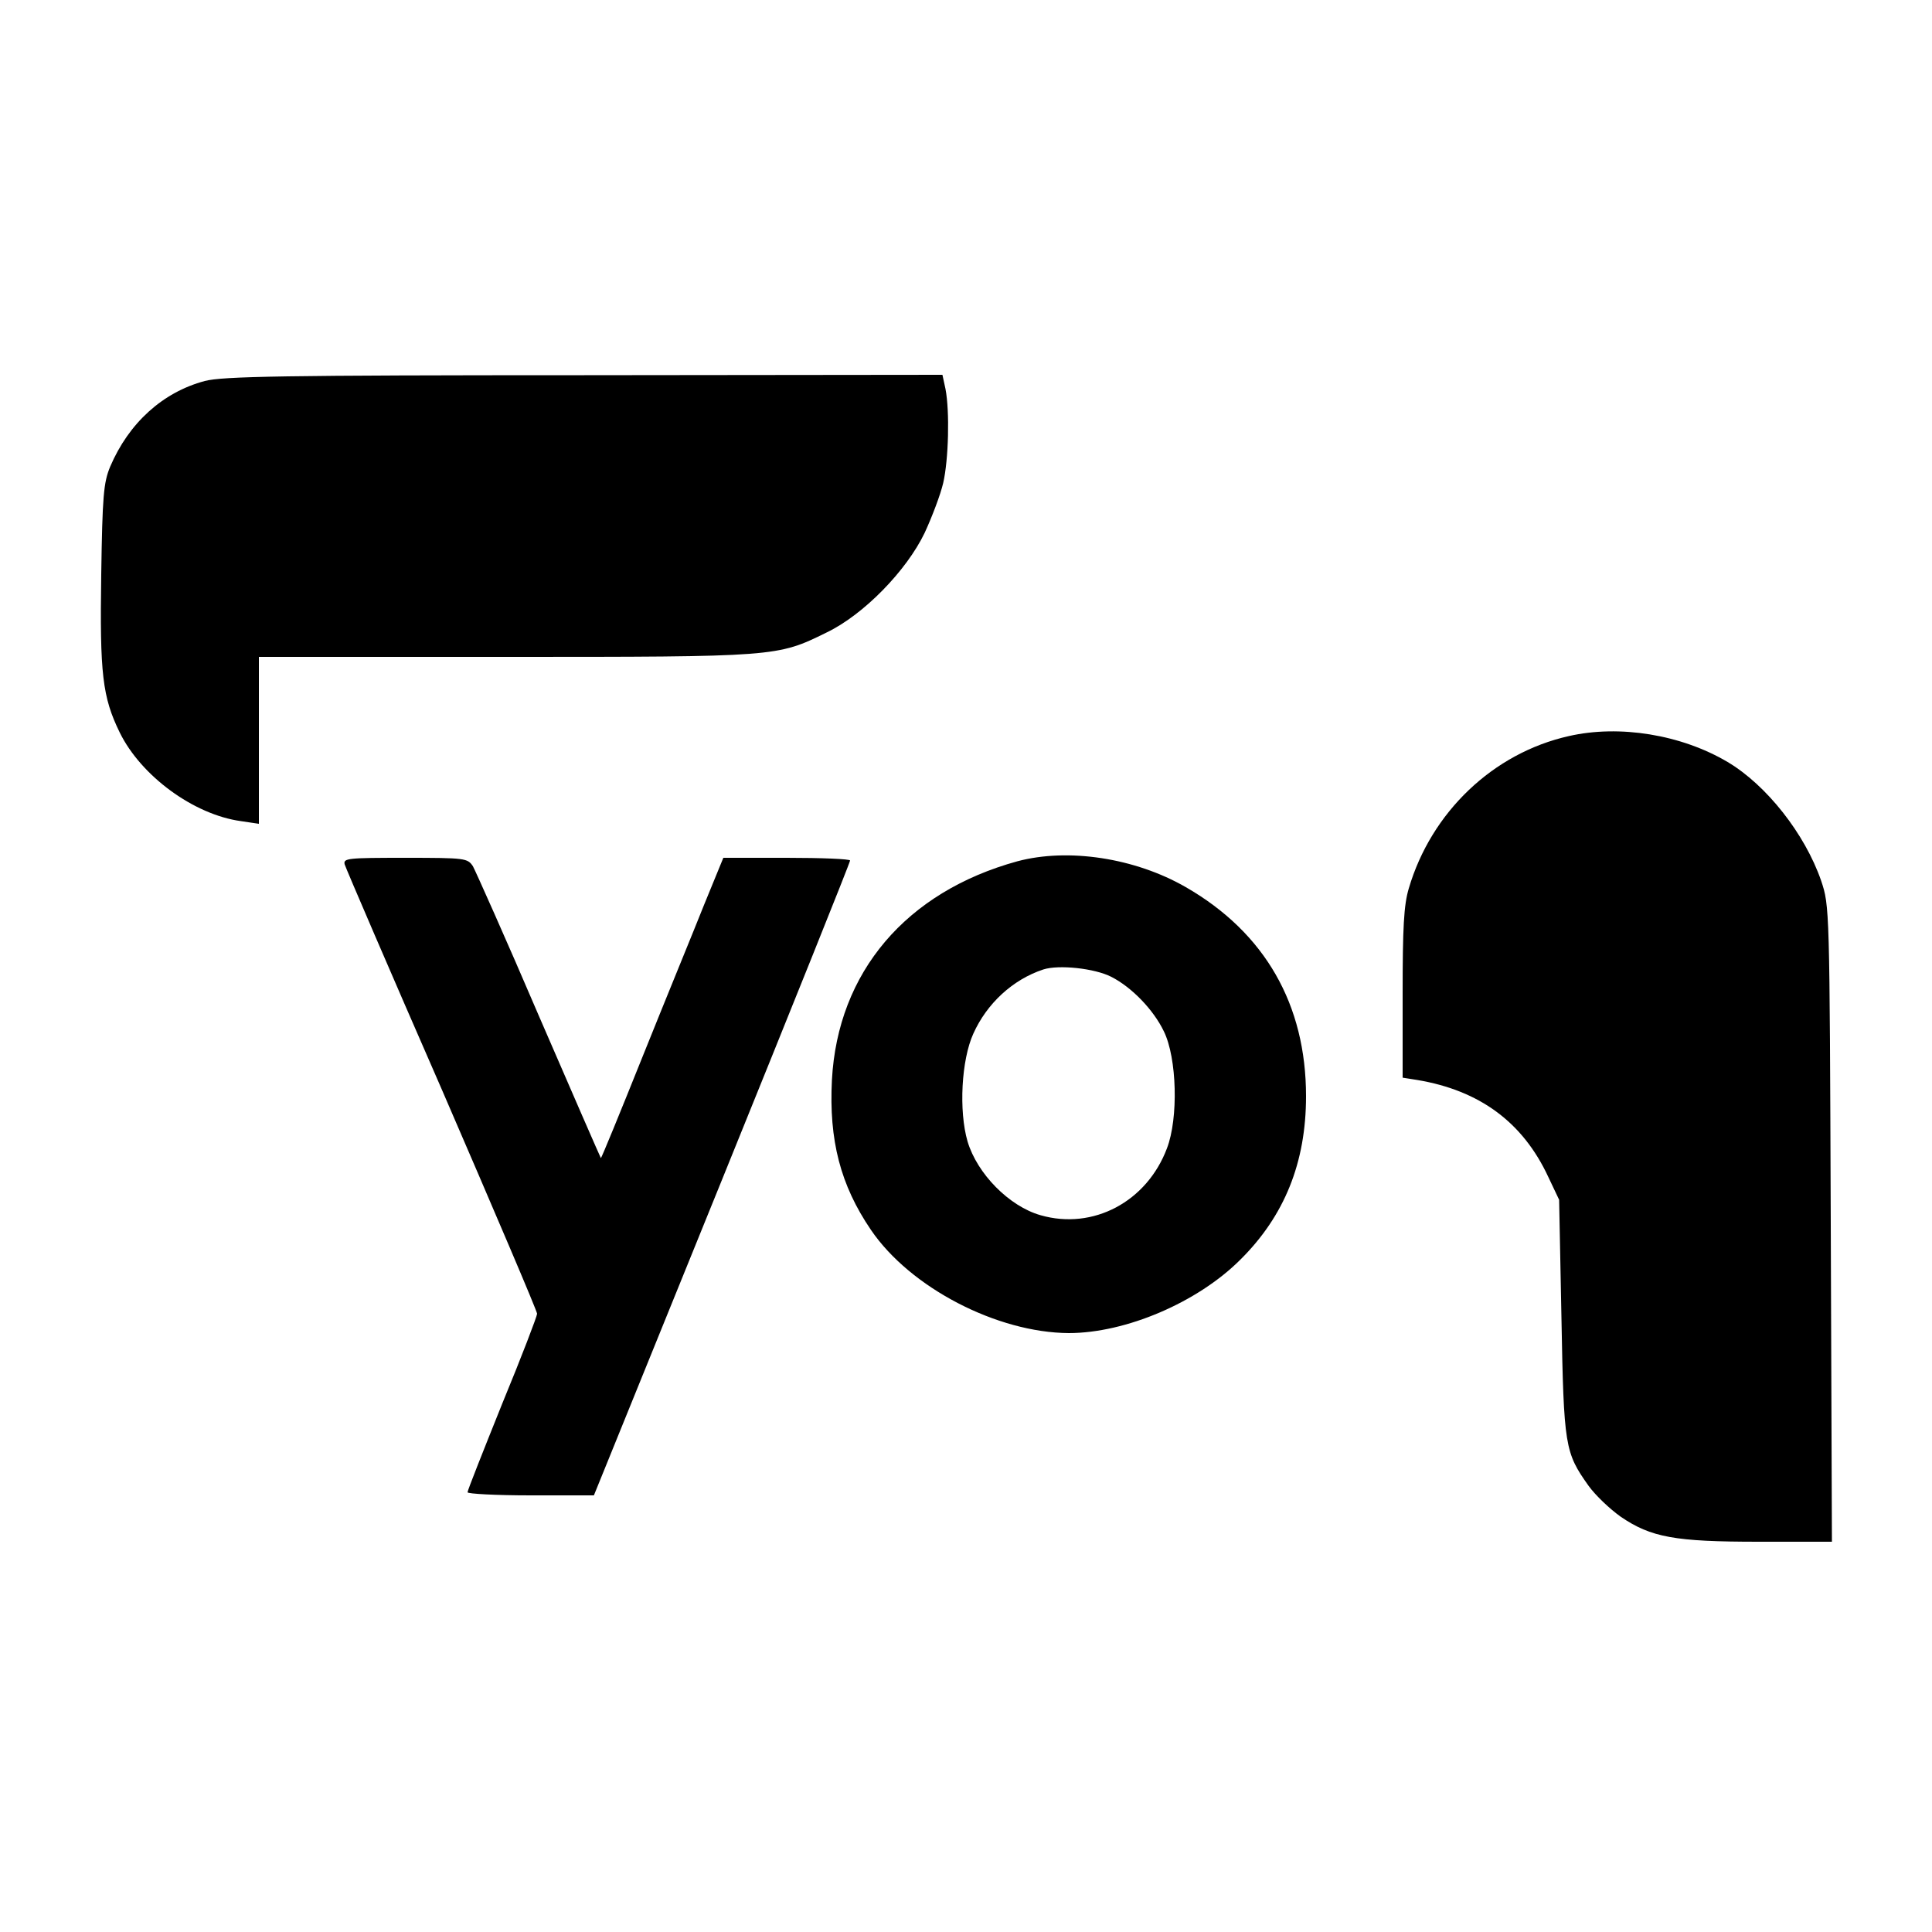
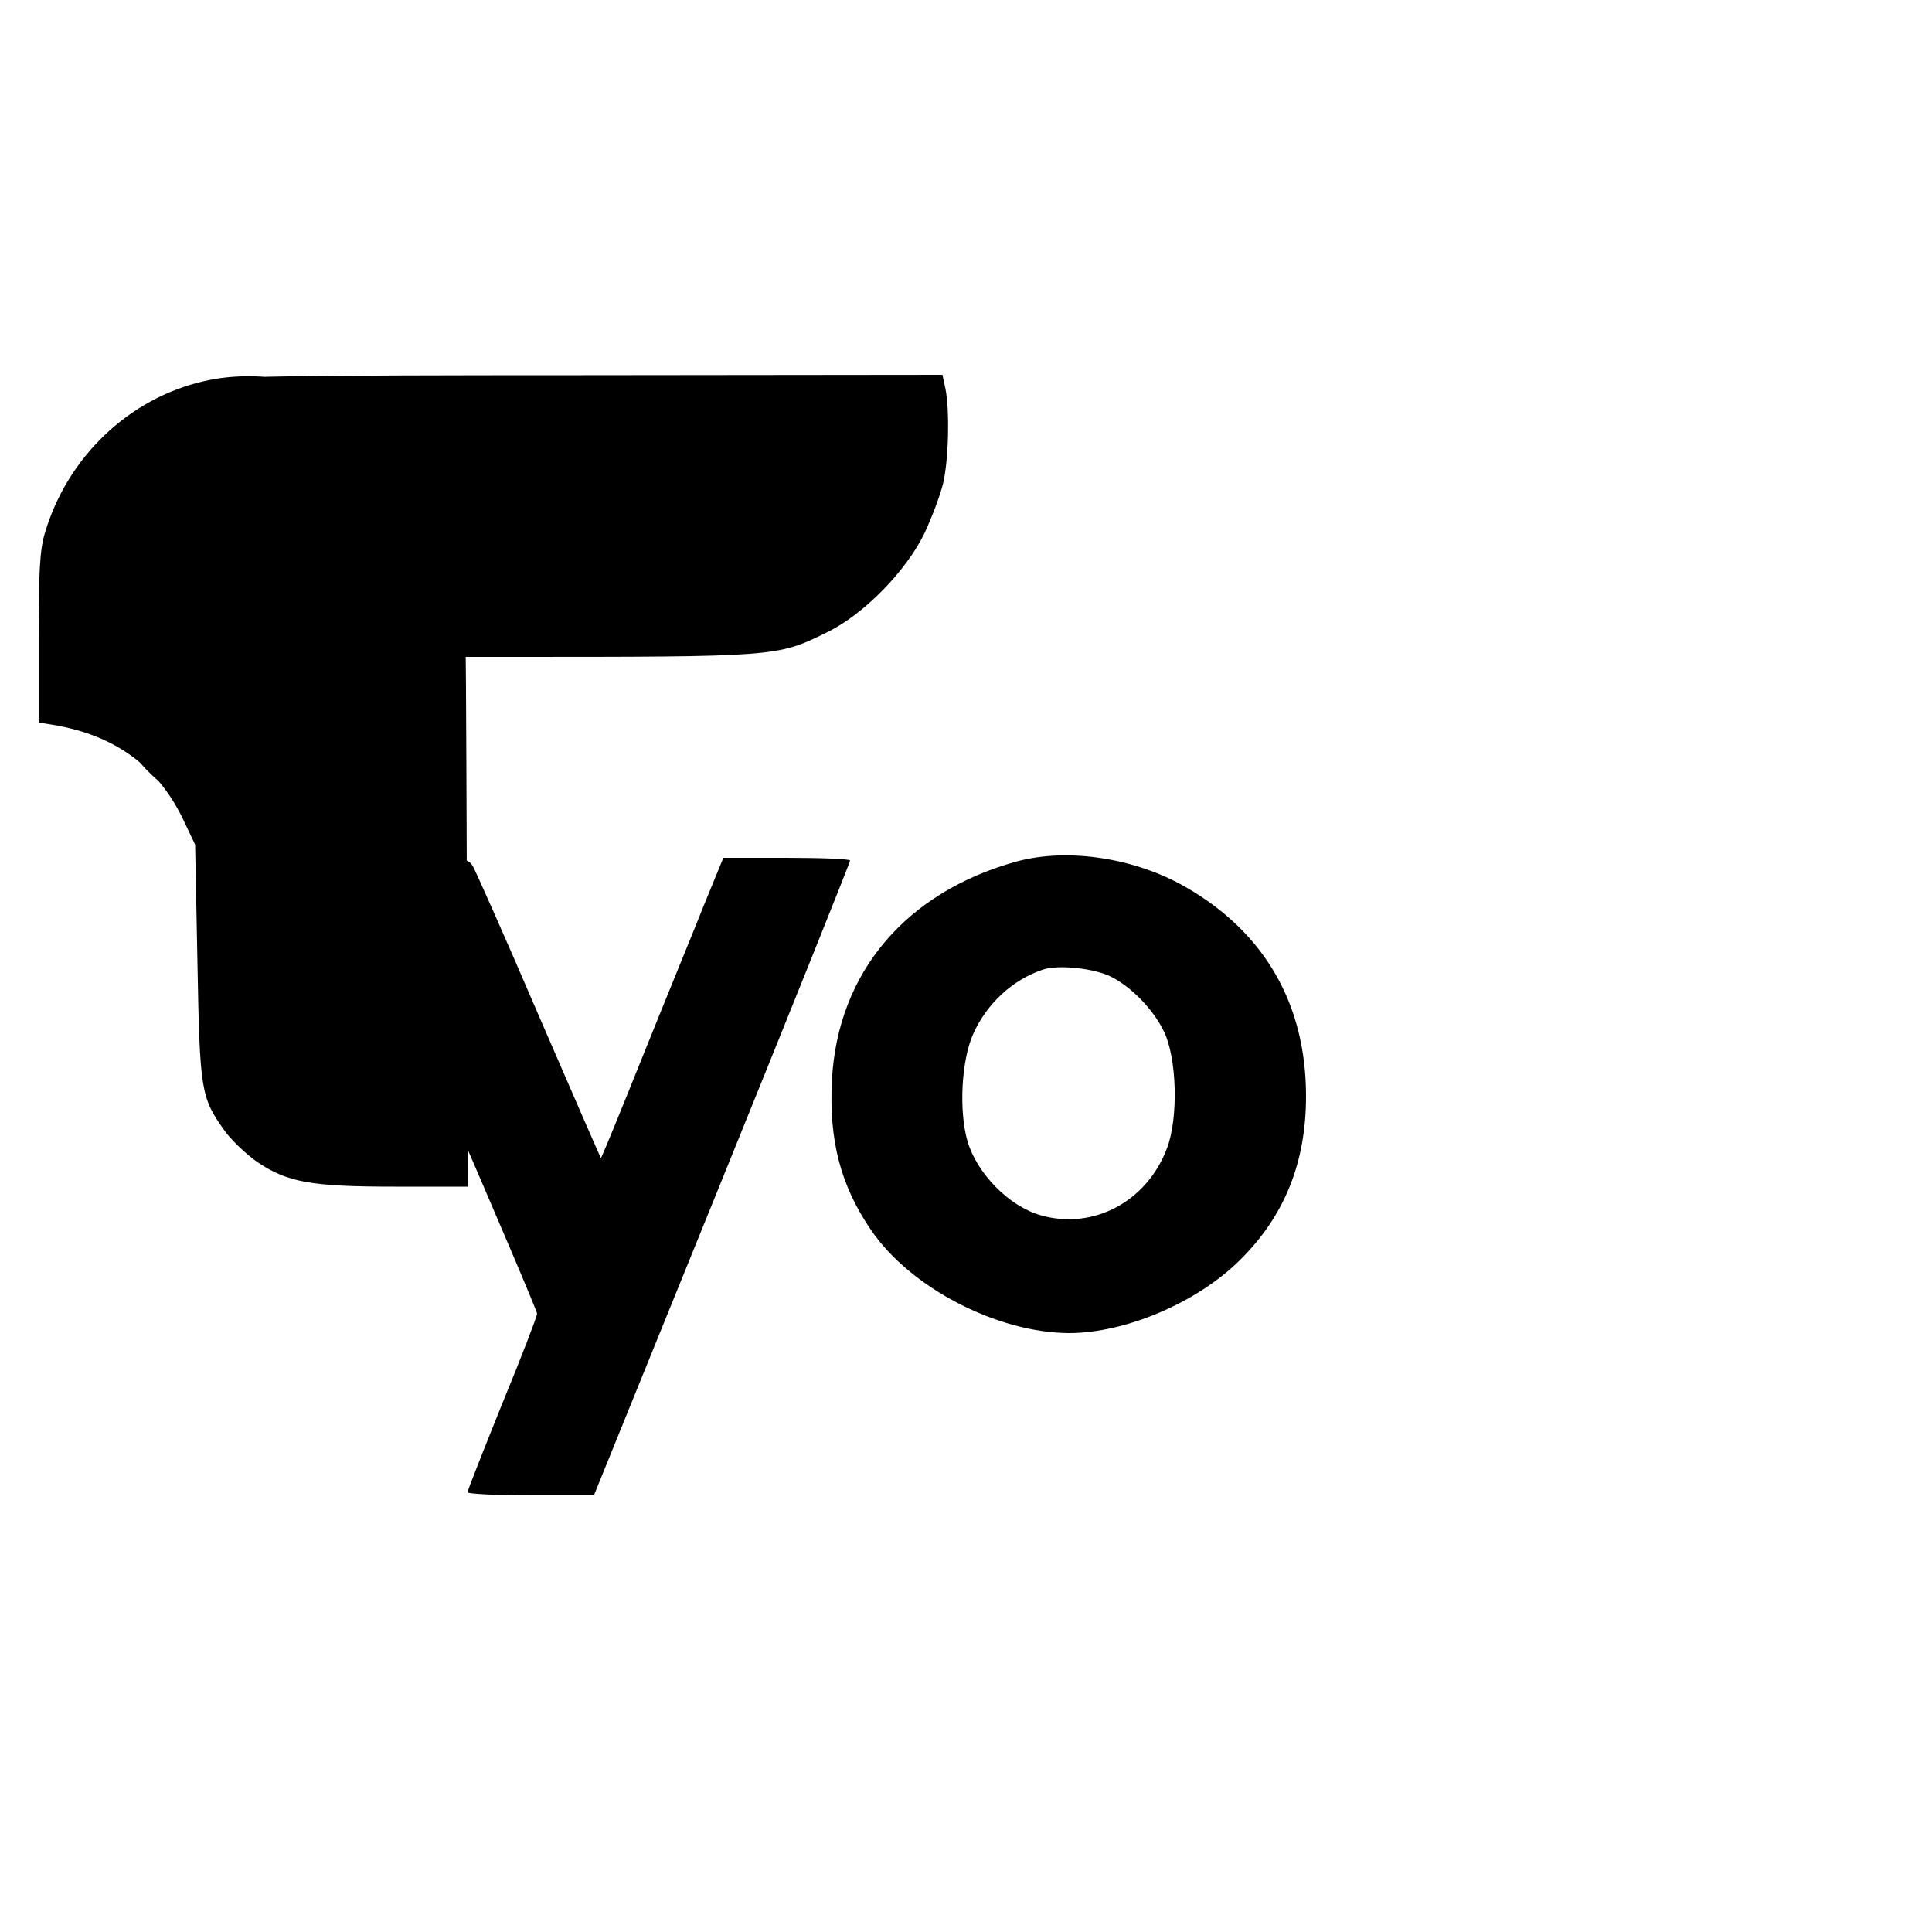
<svg xmlns="http://www.w3.org/2000/svg" version="1" width="666.667" height="666.667" viewBox="0 0 500 500">
-   <path d="M53 98.6c-10.9 2.9-19.7 10.9-24.5 22.2-1.7 4.1-2 7.6-2.3 27.8-.4 25.8.3 31.8 4.8 41 5.5 11.2 19.1 21.2 31.3 22.9l4.7.7V170h63.8c70.2 0 70.3 0 83.1-6.3 9.6-4.6 20.7-16 25.4-25.8 1.9-4.1 4.1-9.9 4.8-12.9 1.4-6.1 1.7-18.5.6-24.3l-.8-3.7-92.7.1c-78.2 0-93.6.3-98.2 1.5zM406 190.5c-19.6 4.4-35.6 19.7-41.4 39.4-1.3 4.3-1.6 10.2-1.6 27.2v21.8l3.8.6c16.1 2.7 27.3 10.9 33.9 25.1l2.8 5.9.6 30.5c.6 33.4.9 34.9 7 43.5 1.8 2.5 5.5 6 8.3 8 7.9 5.4 14.1 6.5 35.8 6.5h18.9l-.3-82.3c-.3-82.1-.3-82.2-2.5-88.8-4.2-12.1-14.1-24.7-24.2-30.7-12-7.1-28-9.7-41.1-6.7zM263.3 222.9c-28.8 7.9-46.5 28.7-48 56.6-.8 15.6 2.2 27.2 10.1 38.8 10.2 15 32.7 26.6 51.2 26.7 14.7 0 33.3-7.9 44.4-19 11.4-11.3 17-25.1 17-42.3 0-23.7-10.6-42.3-31.1-54.1-13.2-7.6-30.5-10.2-43.6-6.7zm24.3 29.9c5.3 2.7 10.9 8.5 13.6 14.1 3.4 6.9 3.8 22.5.8 30.3-5.2 13.8-19.1 21.2-32.7 17.3-8.1-2.3-16.4-10.7-18.9-19.1-2.3-7.9-1.6-21.1 1.5-27.9 3.5-7.8 10.2-14 18.1-16.6 4-1.3 13.3-.3 17.6 1.9zM89.2 223.7c.3 1 11.6 27.3 25.2 58.4 13.5 31.2 24.6 57.2 24.6 57.9 0 .6-4 11.1-9 23.2-4.9 12.2-9 22.5-9 23 0 .4 7.4.8 16.4.8h16.3l33.2-81.8c18.2-44.9 33.1-82 33.1-82.5 0-.4-7.4-.7-16.4-.7h-16.4l-5 12.2c-2.7 6.8-9.9 24.3-15.8 39s-10.8 26.7-10.9 26.5c-.1-.1-7.3-16.6-16-36.7-8.6-20.1-16.4-37.5-17.1-38.8-1.4-2.1-1.9-2.2-17.5-2.2-14.9 0-16.1.1-15.7 1.7z" />
+   <path d="M53 98.6c-10.9 2.9-19.7 10.9-24.5 22.2-1.7 4.1-2 7.6-2.3 27.8-.4 25.8.3 31.8 4.8 41 5.5 11.2 19.1 21.2 31.3 22.9l4.7.7V170h63.8c70.2 0 70.3 0 83.1-6.3 9.6-4.6 20.7-16 25.4-25.8 1.9-4.1 4.1-9.9 4.8-12.9 1.4-6.1 1.7-18.5.6-24.3l-.8-3.7-92.7.1c-78.2 0-93.6.3-98.2 1.5zc-19.6 4.4-35.6 19.7-41.4 39.4-1.3 4.3-1.6 10.2-1.6 27.2v21.8l3.8.6c16.1 2.7 27.3 10.9 33.9 25.1l2.8 5.9.6 30.5c.6 33.4.9 34.9 7 43.5 1.8 2.5 5.5 6 8.3 8 7.9 5.4 14.1 6.5 35.8 6.5h18.9l-.3-82.3c-.3-82.1-.3-82.2-2.5-88.8-4.2-12.1-14.1-24.7-24.2-30.7-12-7.1-28-9.7-41.1-6.7zM263.3 222.9c-28.8 7.9-46.5 28.7-48 56.6-.8 15.6 2.2 27.2 10.1 38.8 10.2 15 32.7 26.6 51.2 26.7 14.7 0 33.3-7.9 44.4-19 11.4-11.3 17-25.1 17-42.3 0-23.7-10.6-42.3-31.1-54.1-13.2-7.6-30.5-10.2-43.6-6.7zm24.3 29.9c5.3 2.7 10.9 8.5 13.6 14.1 3.4 6.9 3.8 22.5.8 30.3-5.2 13.8-19.1 21.2-32.7 17.3-8.1-2.3-16.4-10.7-18.9-19.1-2.3-7.9-1.6-21.1 1.5-27.9 3.5-7.8 10.2-14 18.1-16.6 4-1.3 13.3-.3 17.6 1.9zM89.2 223.7c.3 1 11.6 27.3 25.2 58.4 13.5 31.2 24.6 57.2 24.6 57.9 0 .6-4 11.1-9 23.2-4.9 12.2-9 22.5-9 23 0 .4 7.4.8 16.4.8h16.3l33.2-81.8c18.2-44.9 33.1-82 33.1-82.5 0-.4-7.4-.7-16.4-.7h-16.4l-5 12.2c-2.7 6.8-9.9 24.3-15.8 39s-10.8 26.7-10.9 26.5c-.1-.1-7.3-16.6-16-36.7-8.6-20.1-16.4-37.5-17.1-38.8-1.4-2.1-1.9-2.2-17.5-2.2-14.9 0-16.1.1-15.7 1.7z" />
</svg>